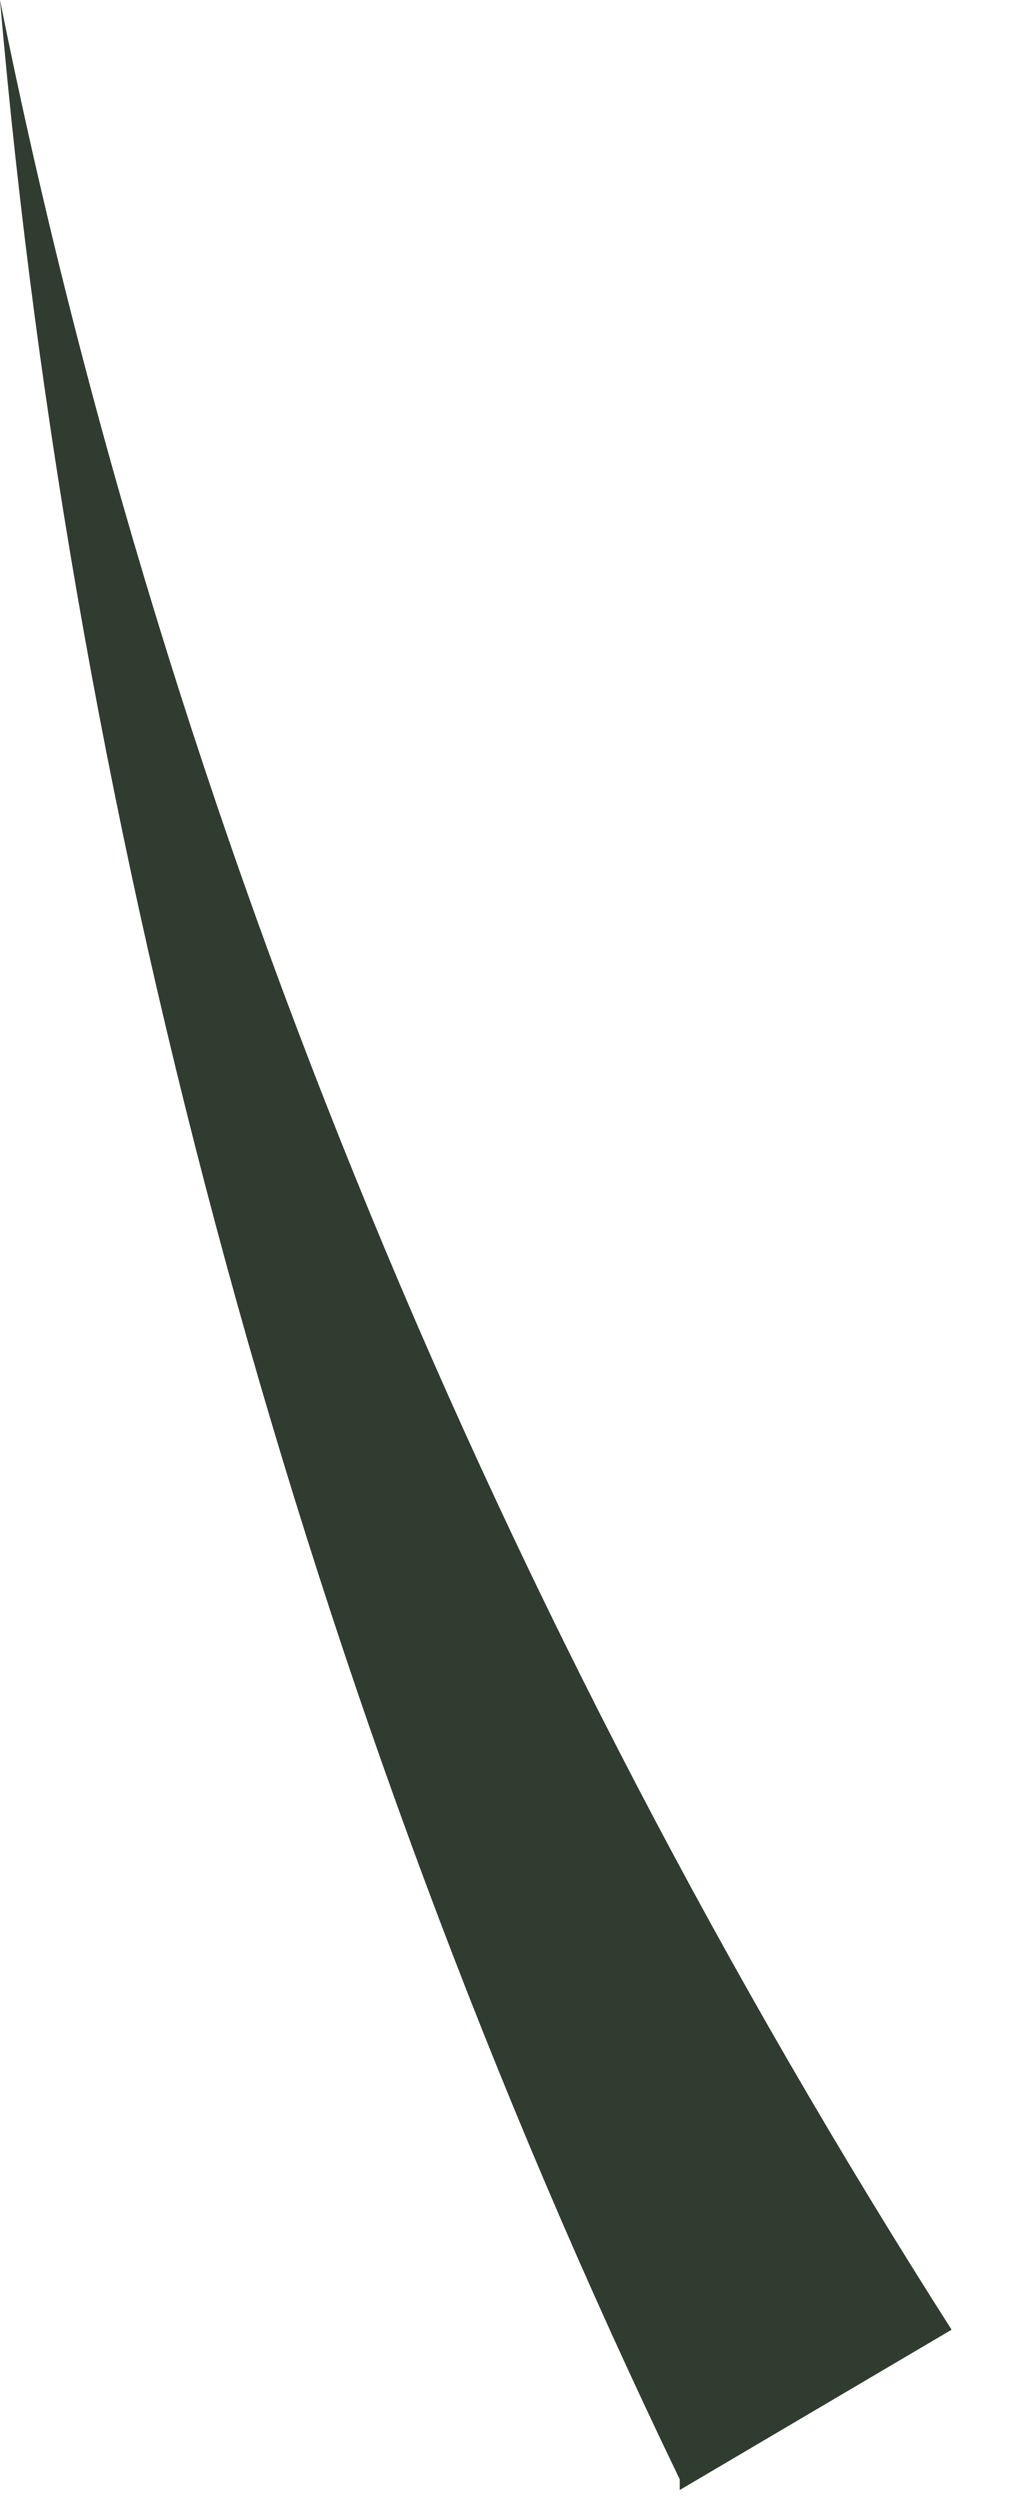
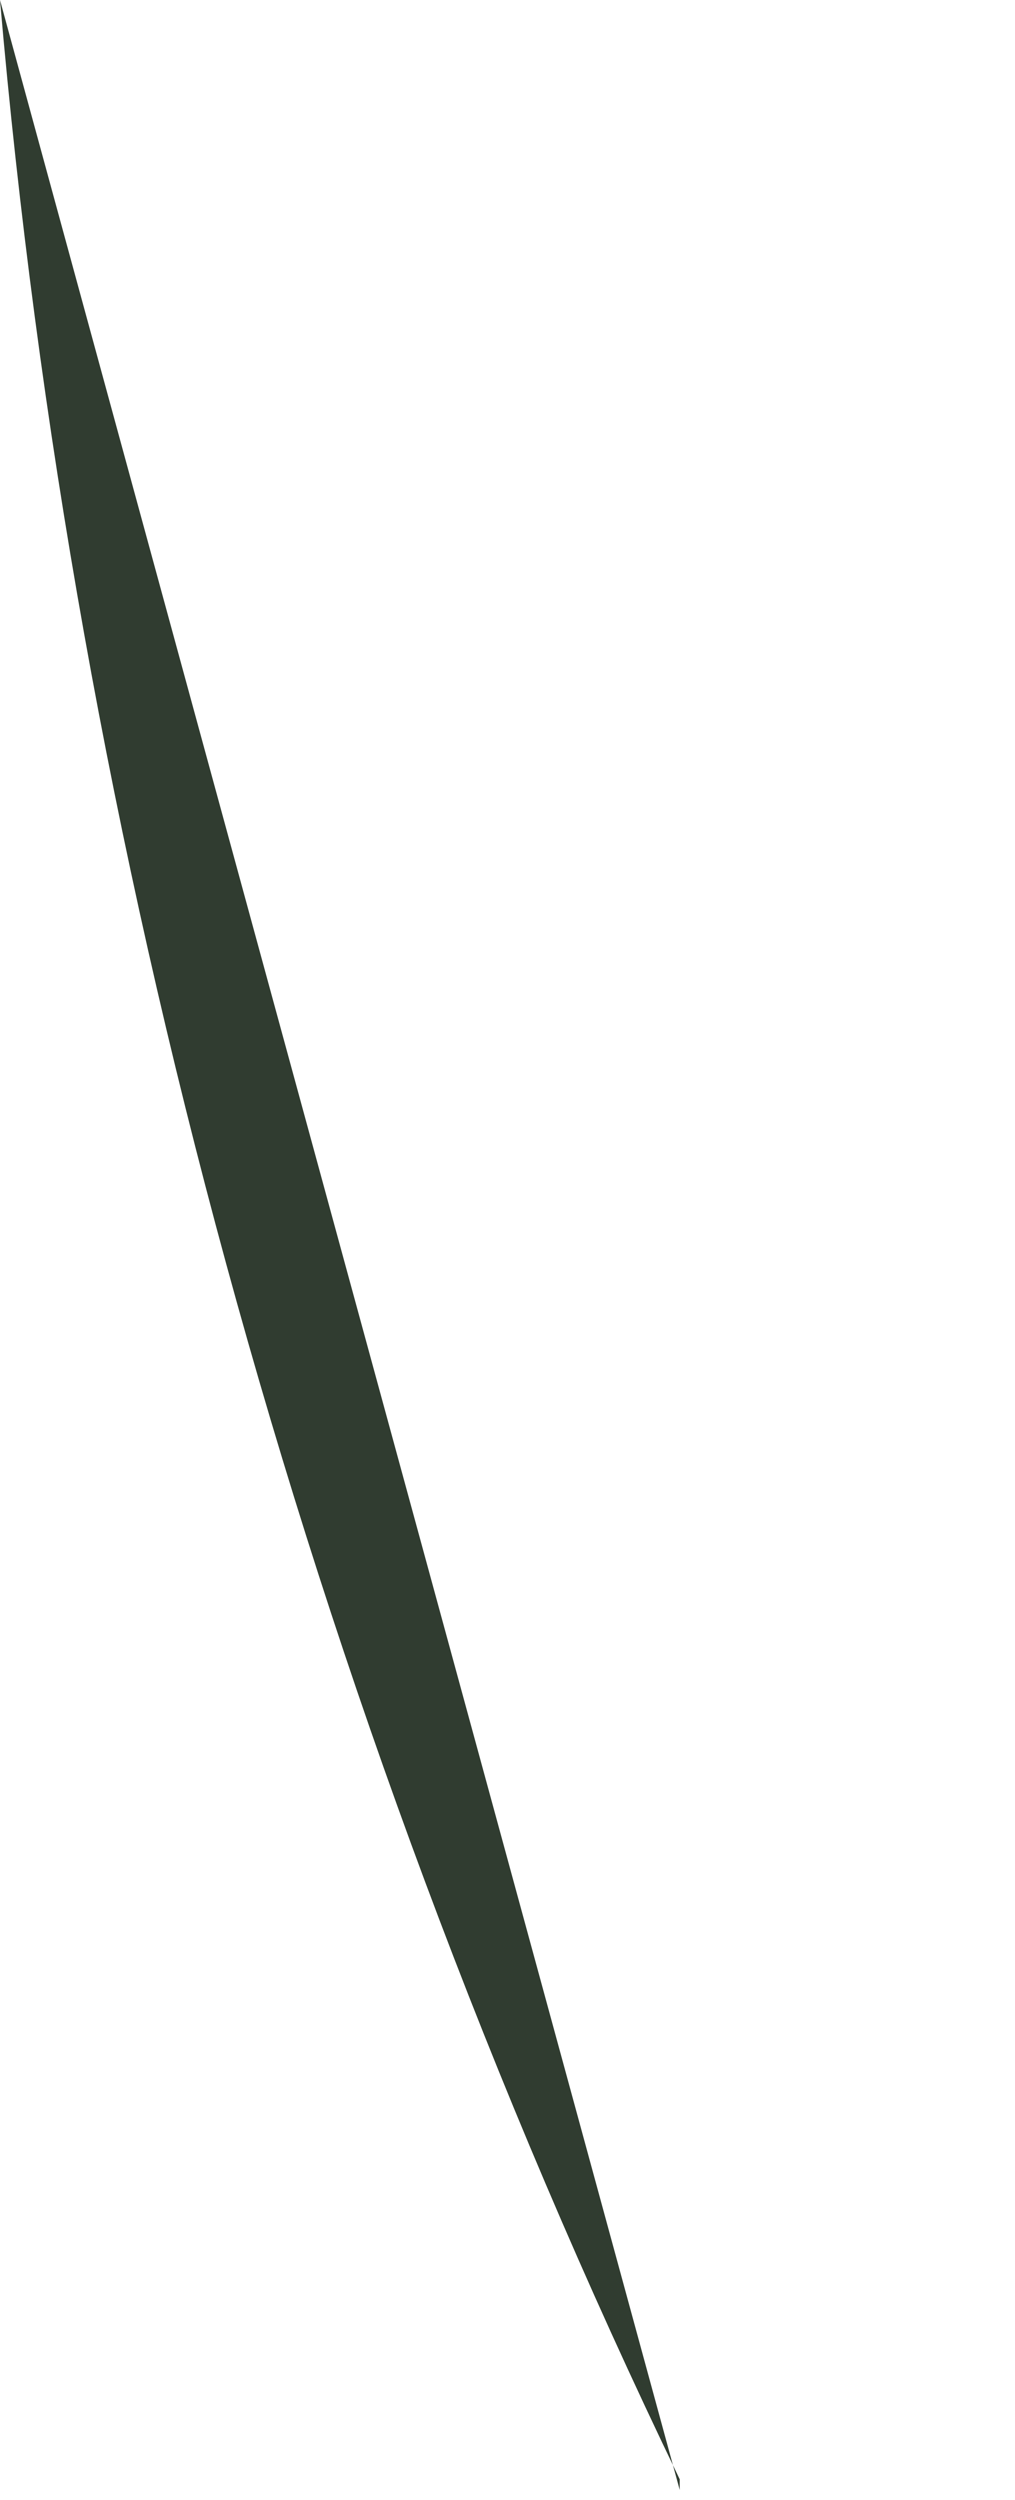
<svg xmlns="http://www.w3.org/2000/svg" fill="none" height="100%" overflow="visible" preserveAspectRatio="none" style="display: block;" viewBox="0 0 13 32" width="100%">
-   <path d="M8.706 31.736C3.884 21.75 0.938 10.807 0 0C2.143 10.67 6.429 20.793 12.188 29.821L8.706 31.873V31.736Z" fill="#303C30" id="Vector" />
+   <path d="M8.706 31.736C3.884 21.75 0.938 10.807 0 0L8.706 31.873V31.736Z" fill="#303C30" id="Vector" />
</svg>